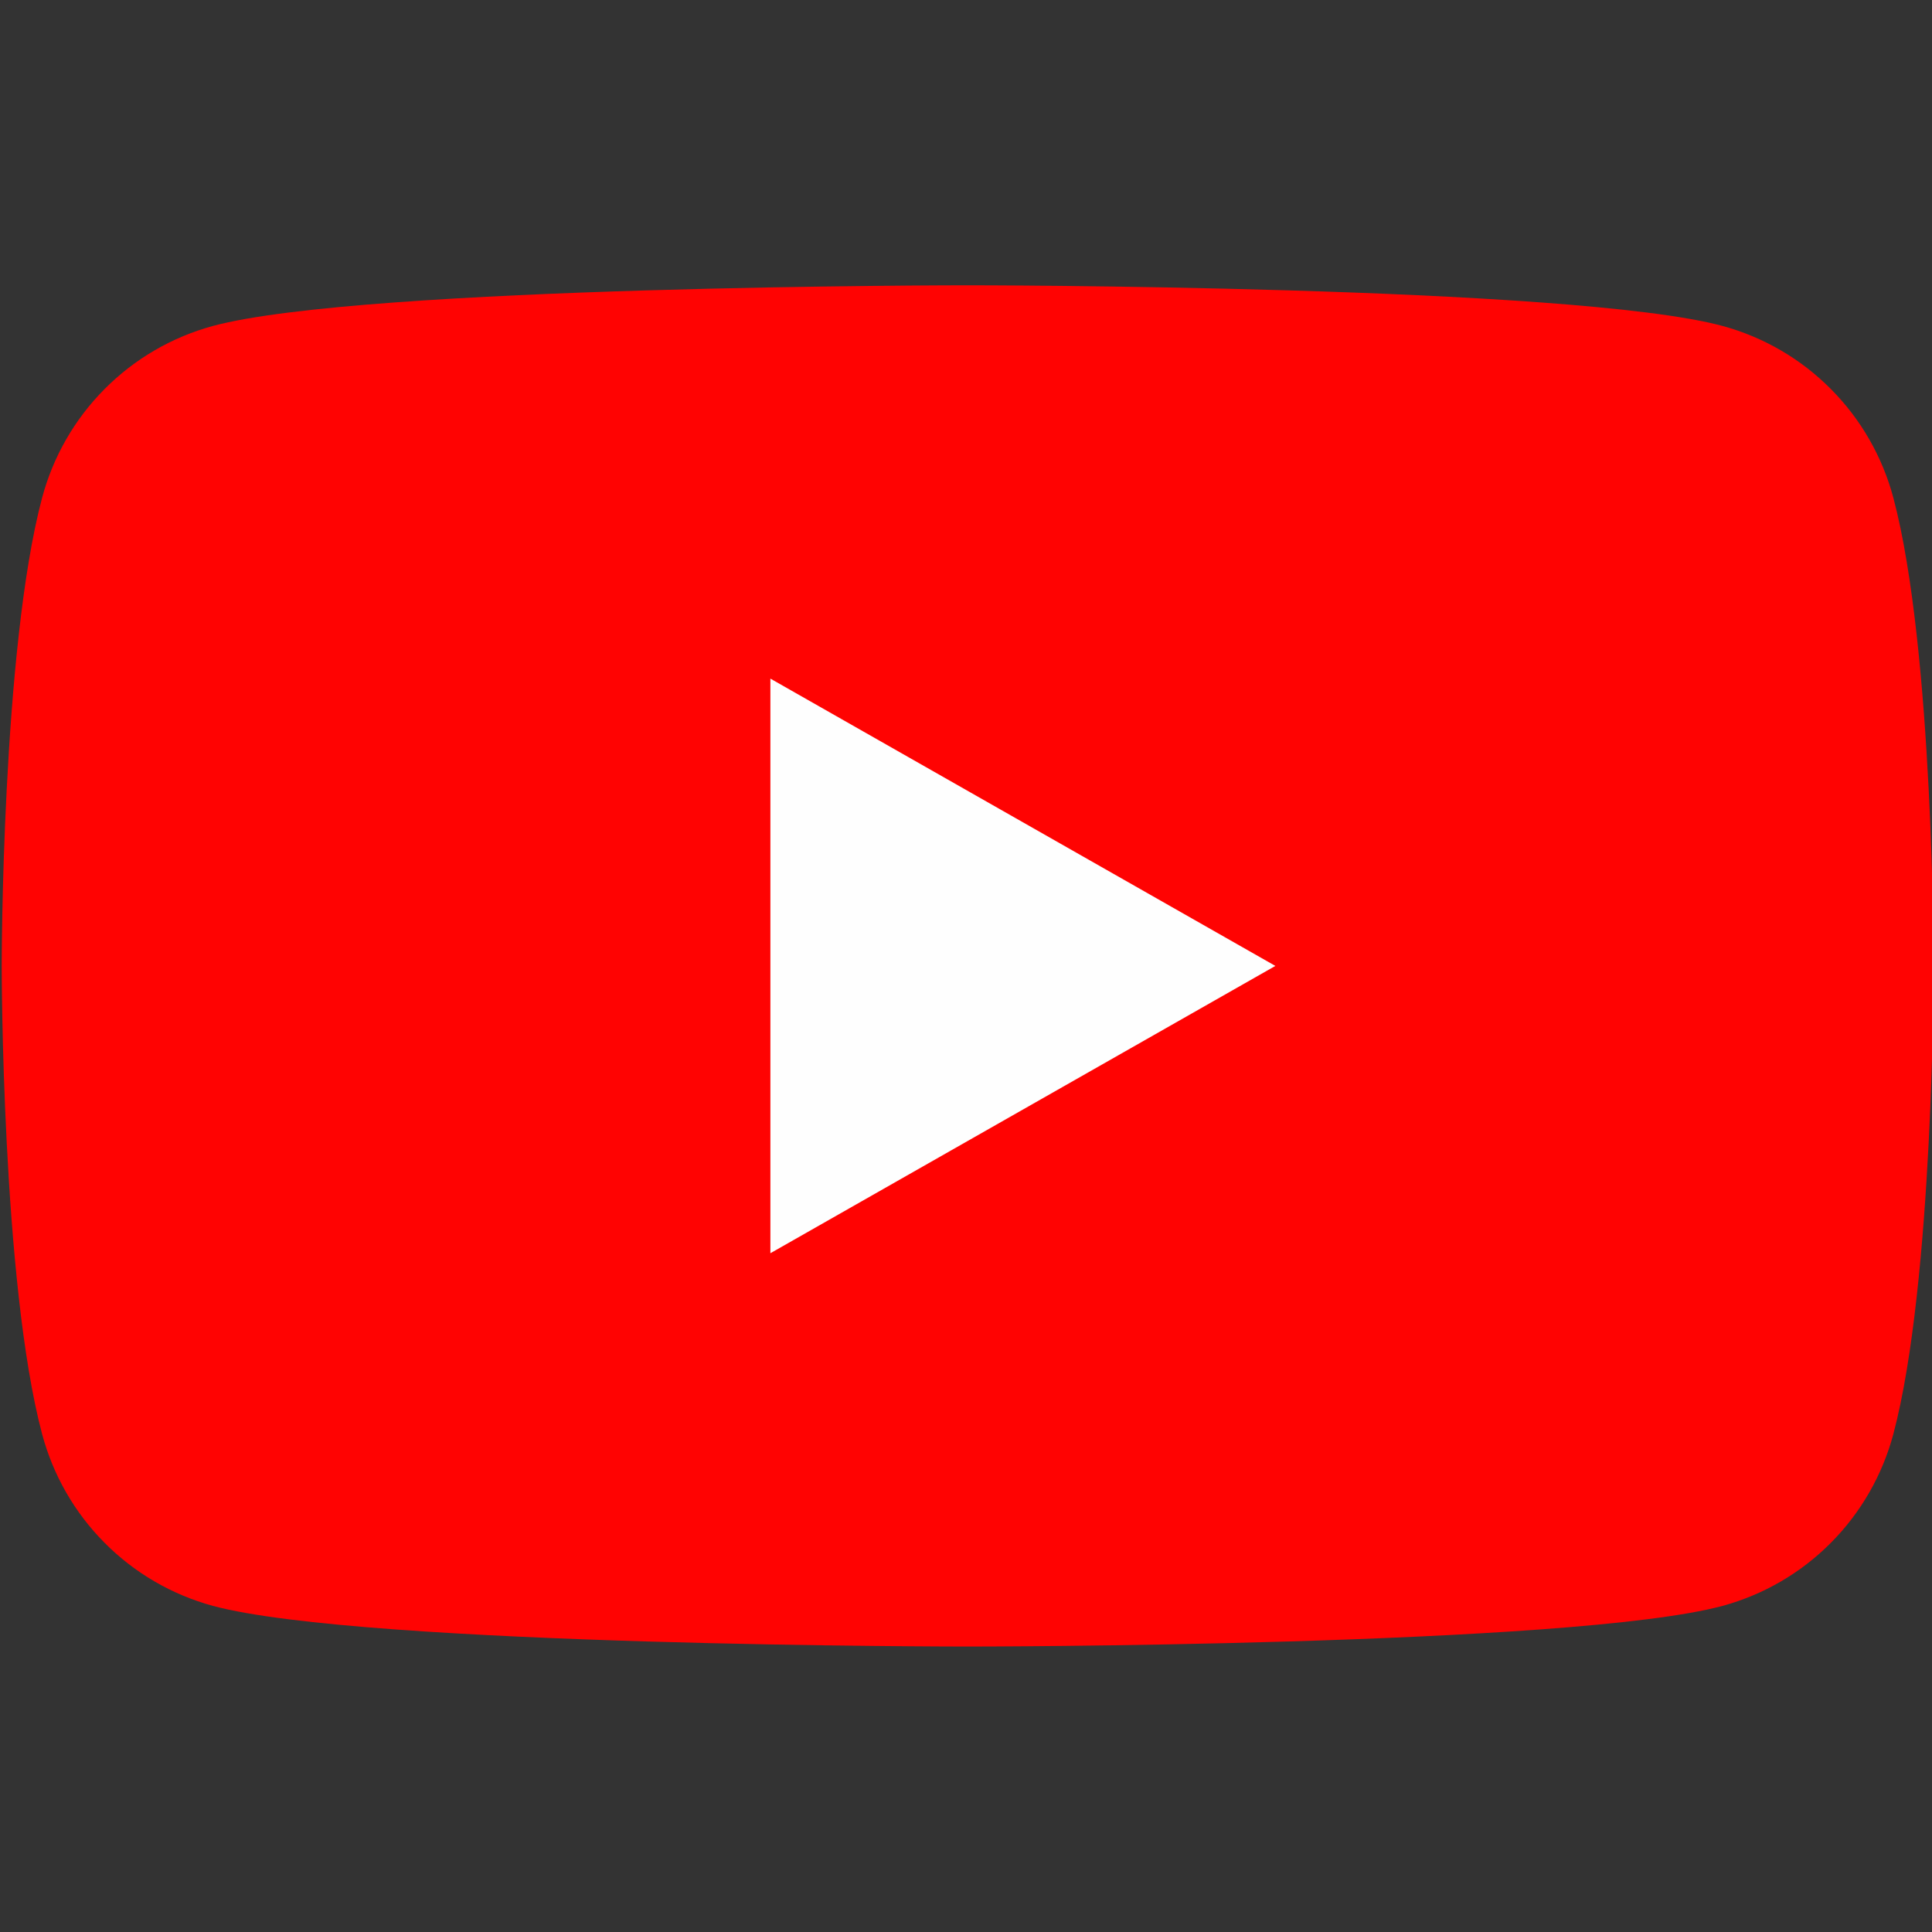
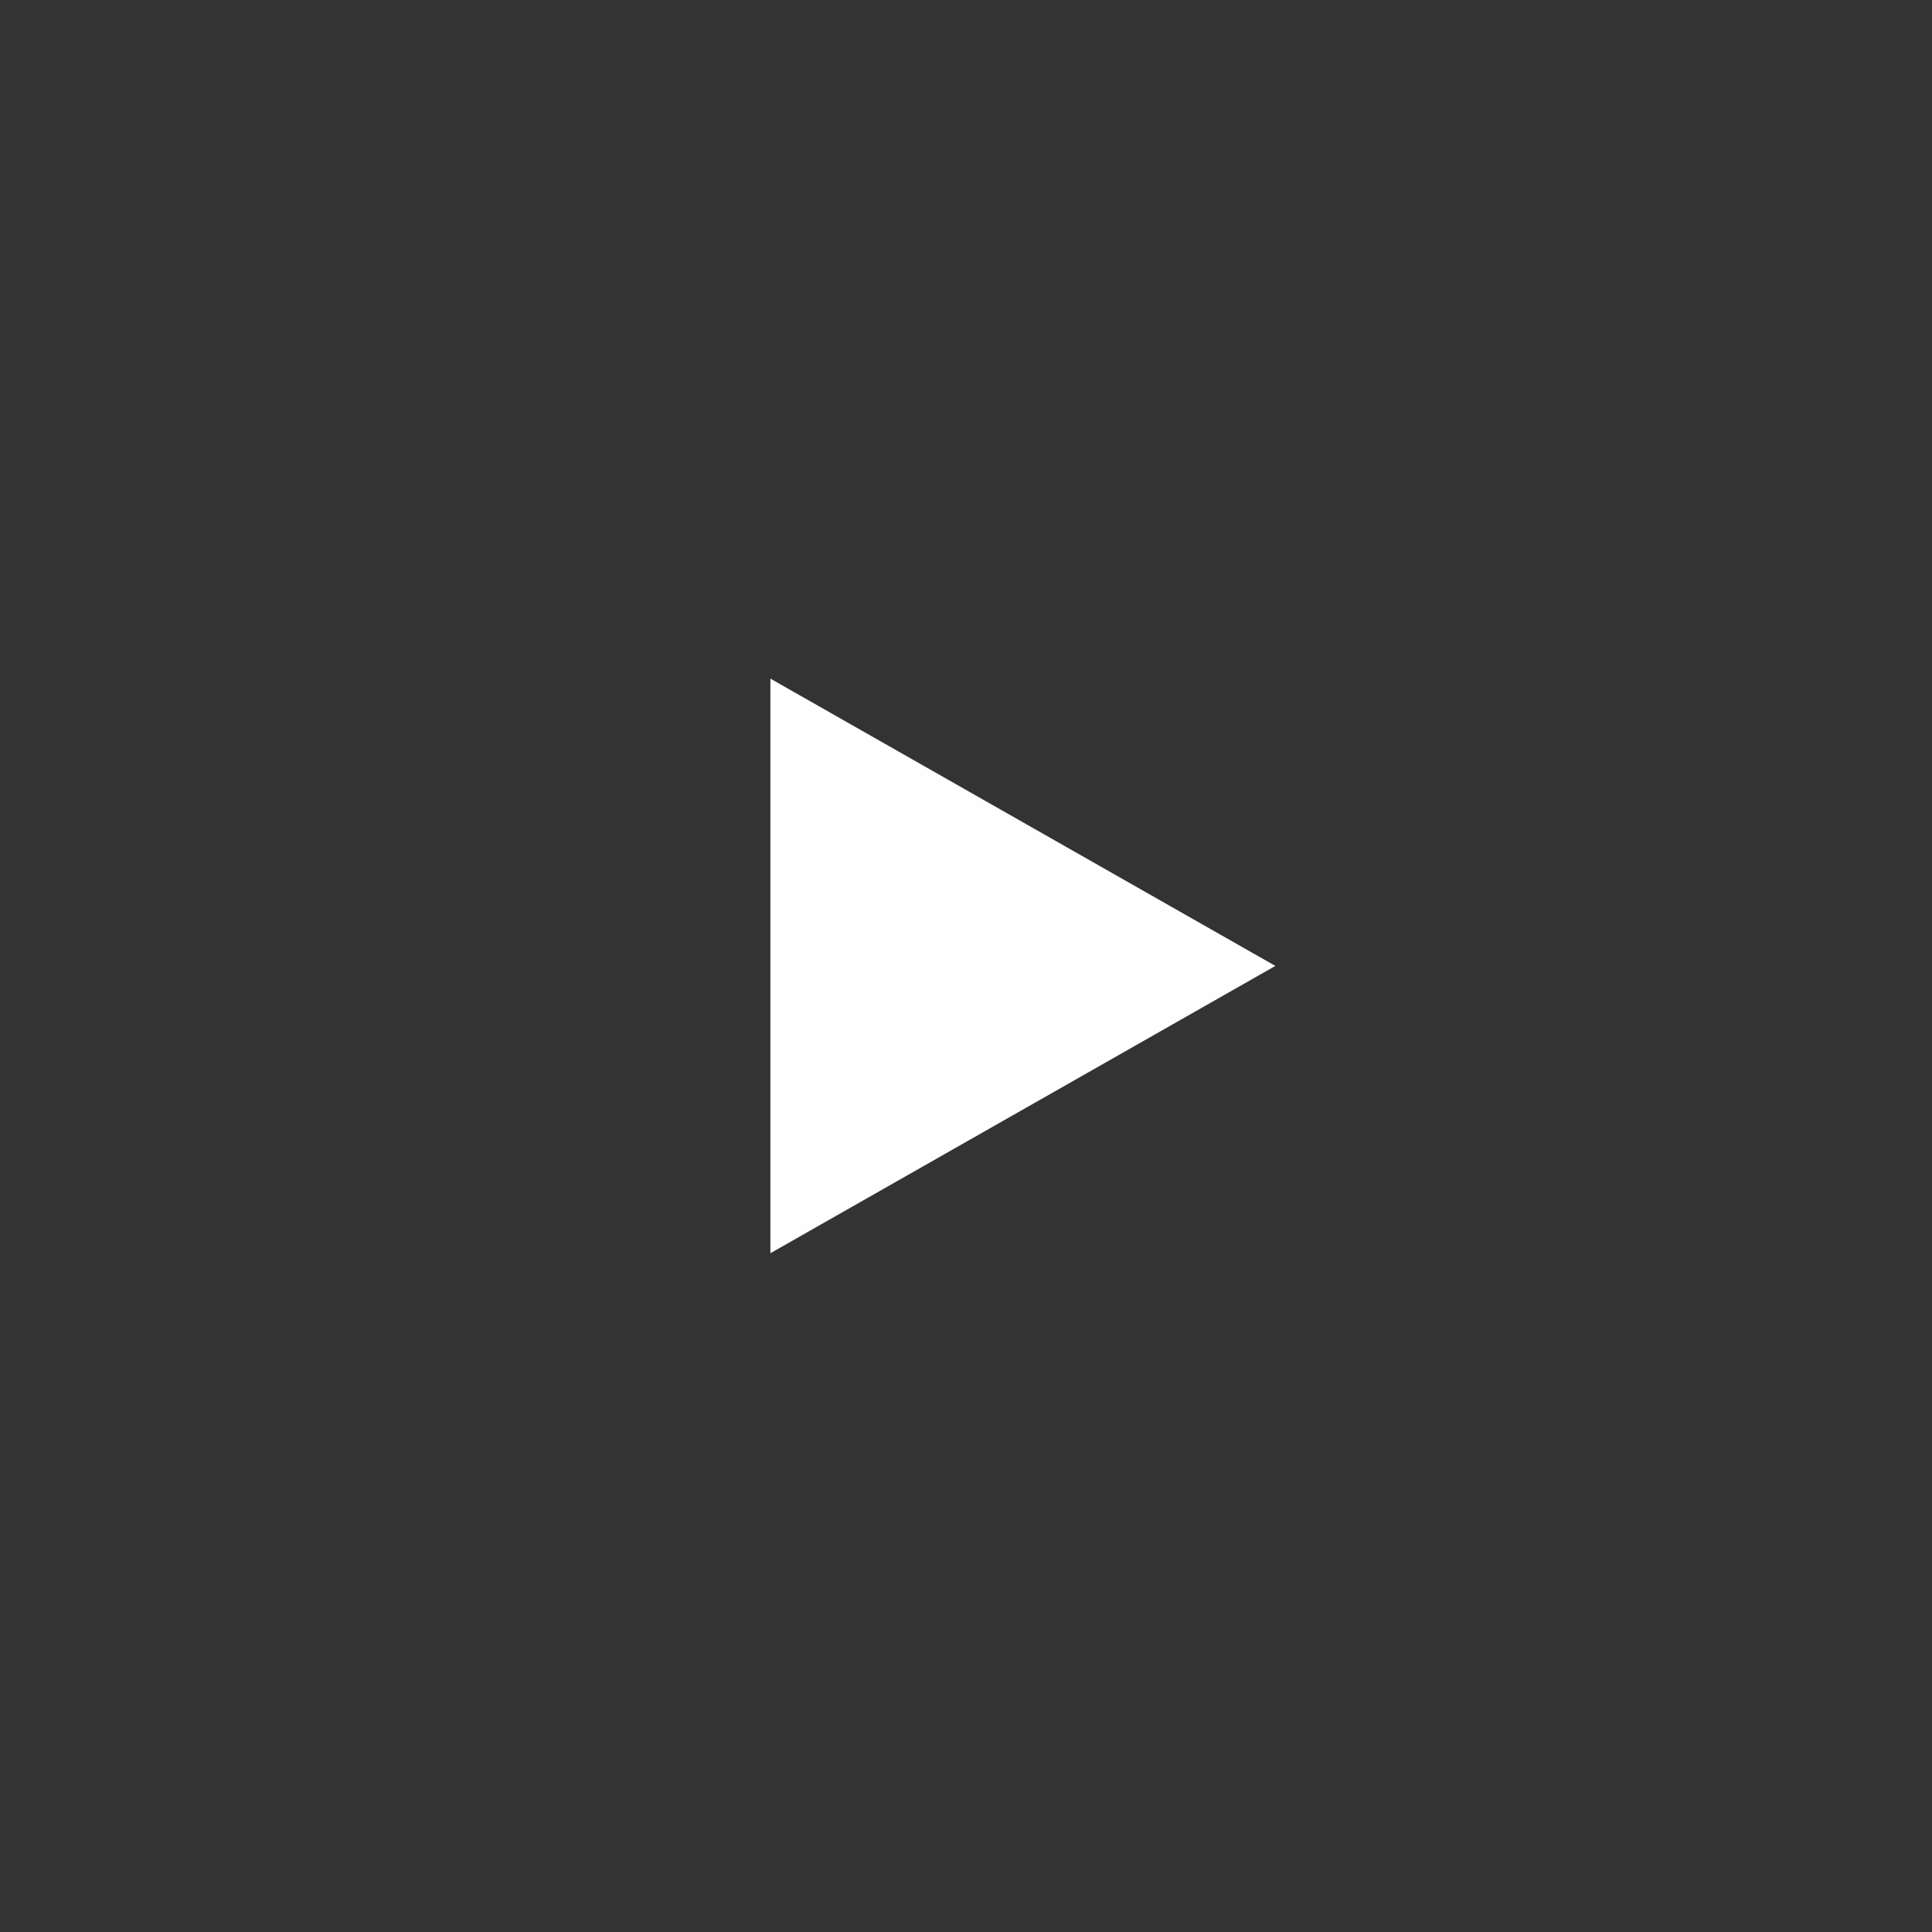
<svg xmlns="http://www.w3.org/2000/svg" width="24" height="24" viewBox="0 0 24 24" fill="none">
  <rect x="0" y="0" width="24" height="24" fill="#333333" stroke="none" />
  <g clip-path="url(#clip0_18_3624)">
-     <path d="M23.52 6.184C23.384 5.674 23.117 5.208 22.744 4.833C22.372 4.458 21.908 4.188 21.398 4.049C19.521 3.544 12.021 3.544 12.021 3.544C12.021 3.544 4.521 3.544 2.645 4.049C2.135 4.188 1.671 4.458 1.299 4.833C0.926 5.208 0.659 5.674 0.523 6.184C0.021 8.069 0.021 11.999 0.021 11.999C0.021 11.999 0.021 15.929 0.523 17.814C0.659 18.324 0.926 18.79 1.299 19.165C1.671 19.54 2.135 19.81 2.645 19.949C4.521 20.454 12.021 20.454 12.021 20.454C12.021 20.454 19.521 20.454 21.398 19.949C21.908 19.81 22.372 19.54 22.744 19.165C23.117 18.79 23.384 18.324 23.52 17.814C24.021 15.929 24.021 11.999 24.021 11.999C24.021 11.999 24.021 8.069 23.52 6.184Z" fill="#FF0302" />
    <path d="M9.57 15.568V8.43L15.843 11.999L9.57 15.568Z" fill="#FEFEFE" />
  </g>
  <defs>
    <clipPath id="clip0_18_3624">
      <rect width="24" height="24" fill="white" />
    </clipPath>
  </defs>
</svg>